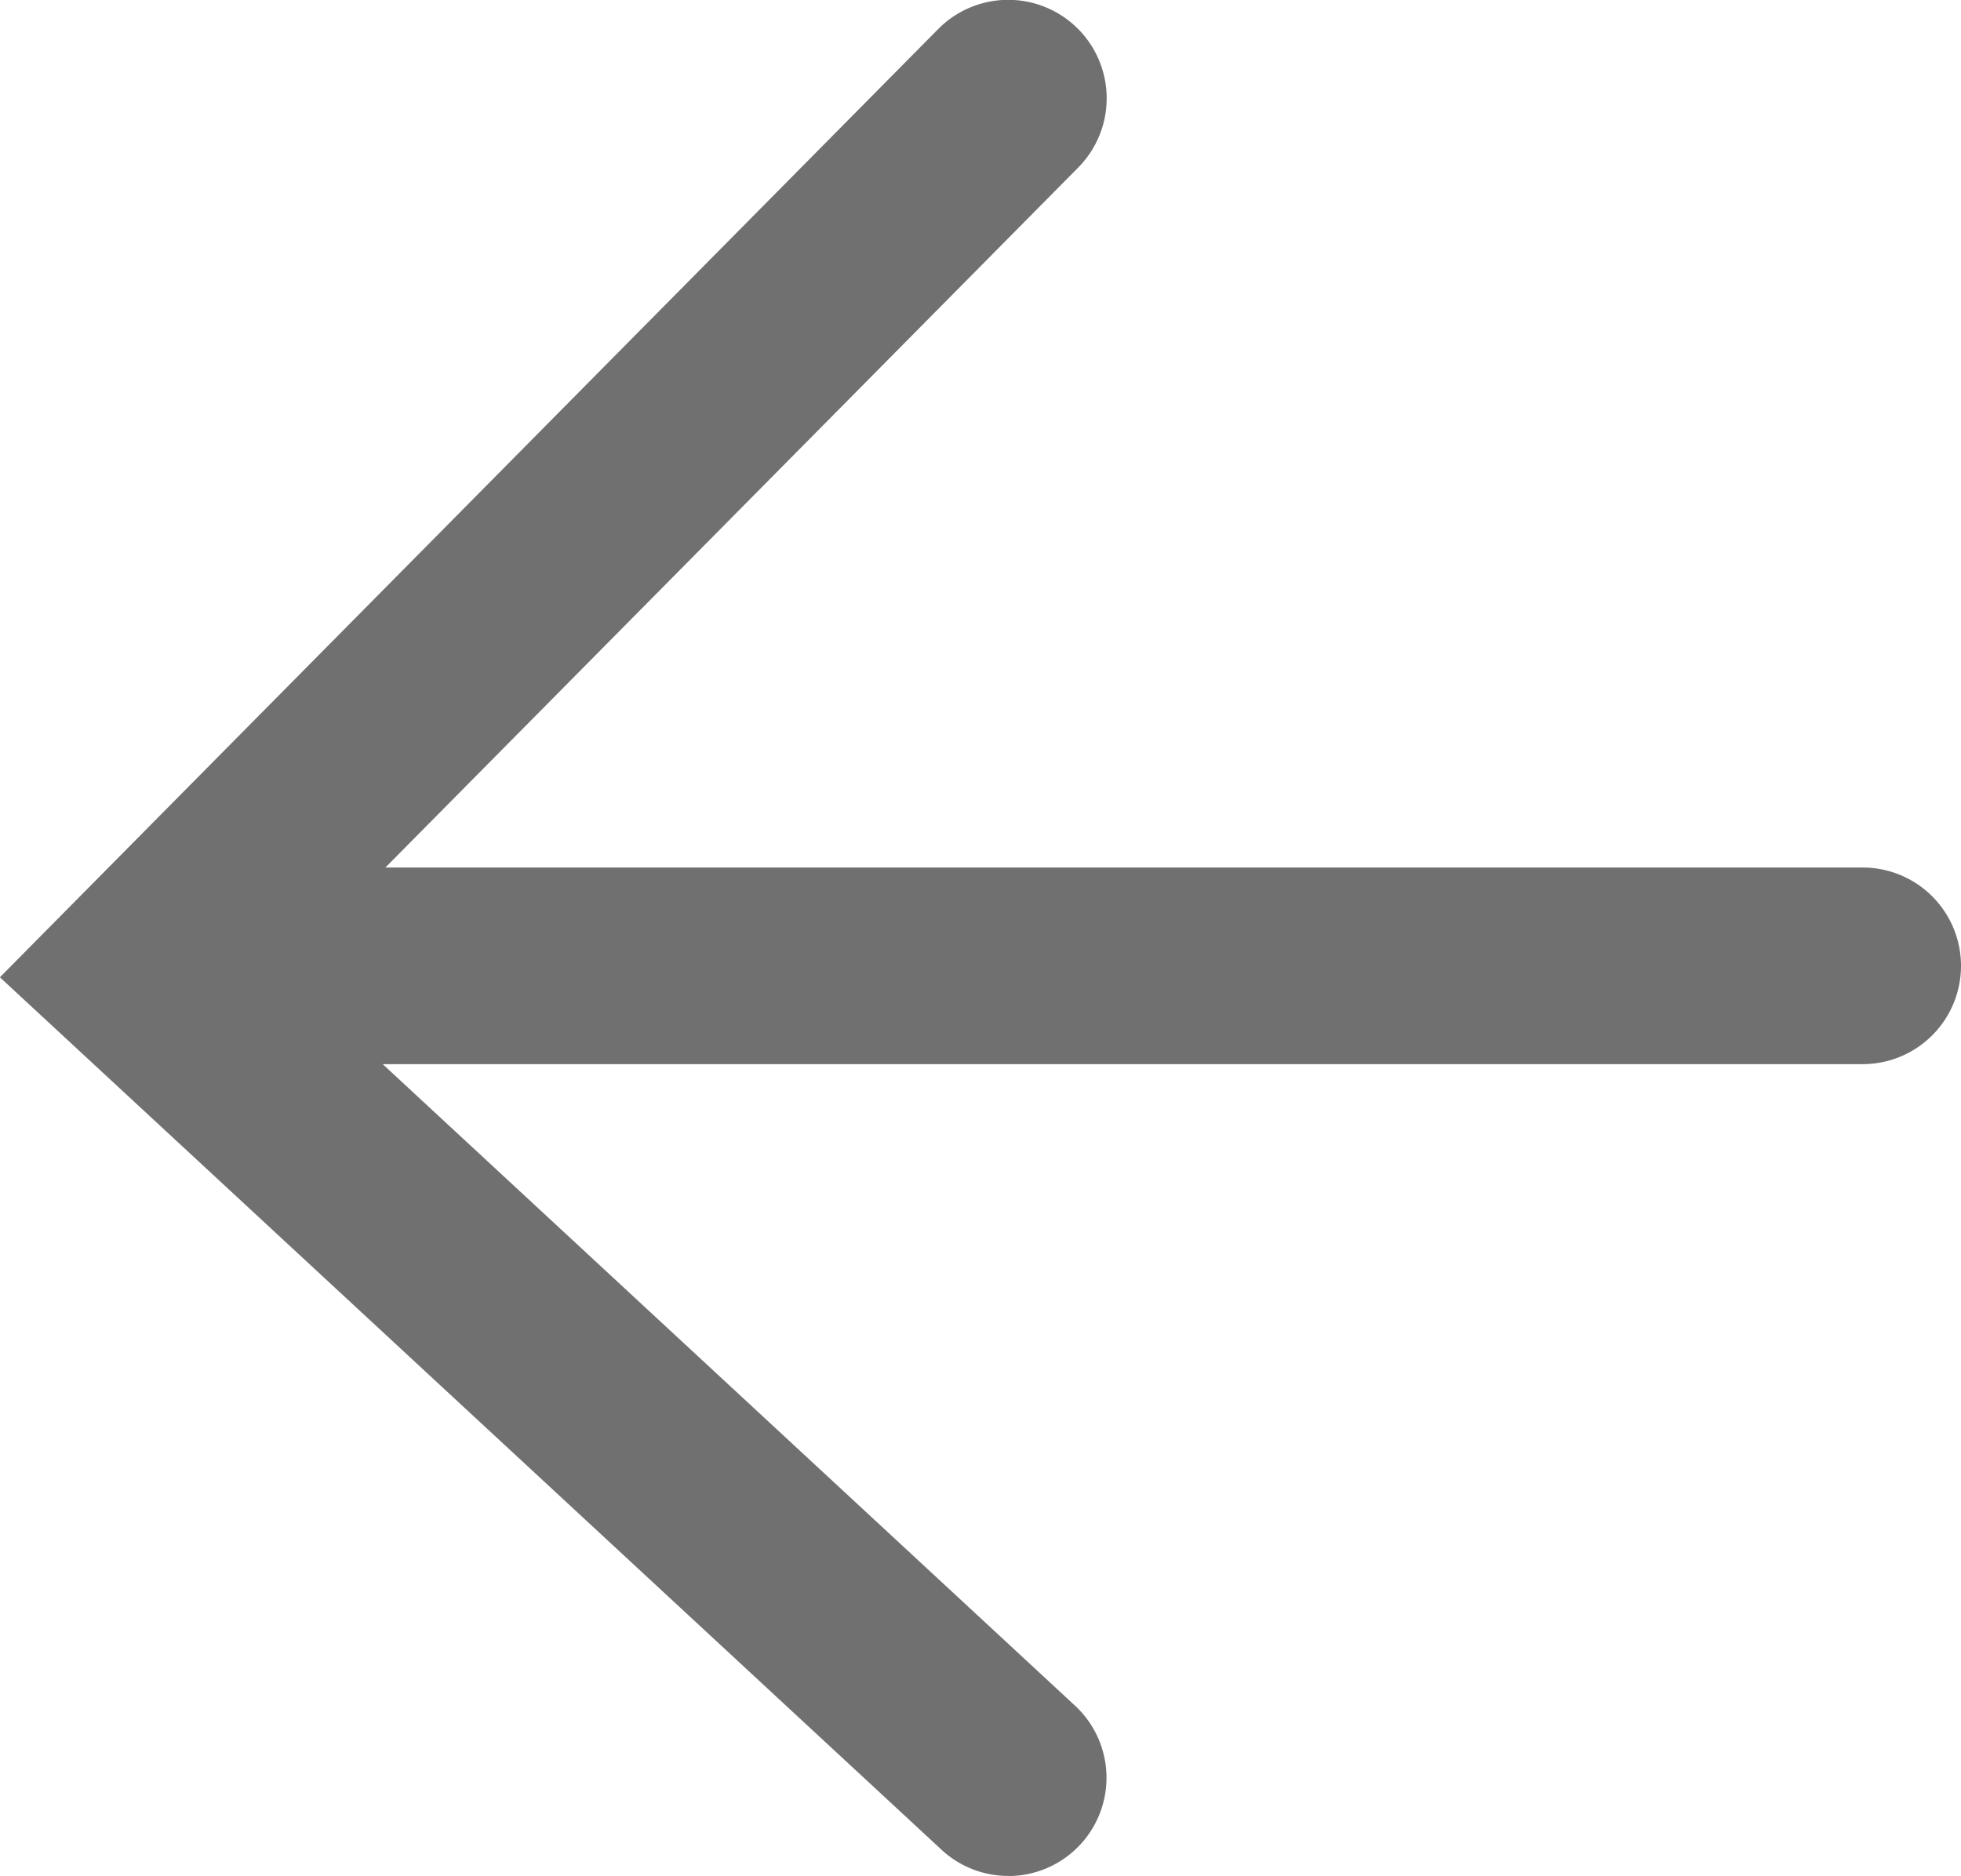
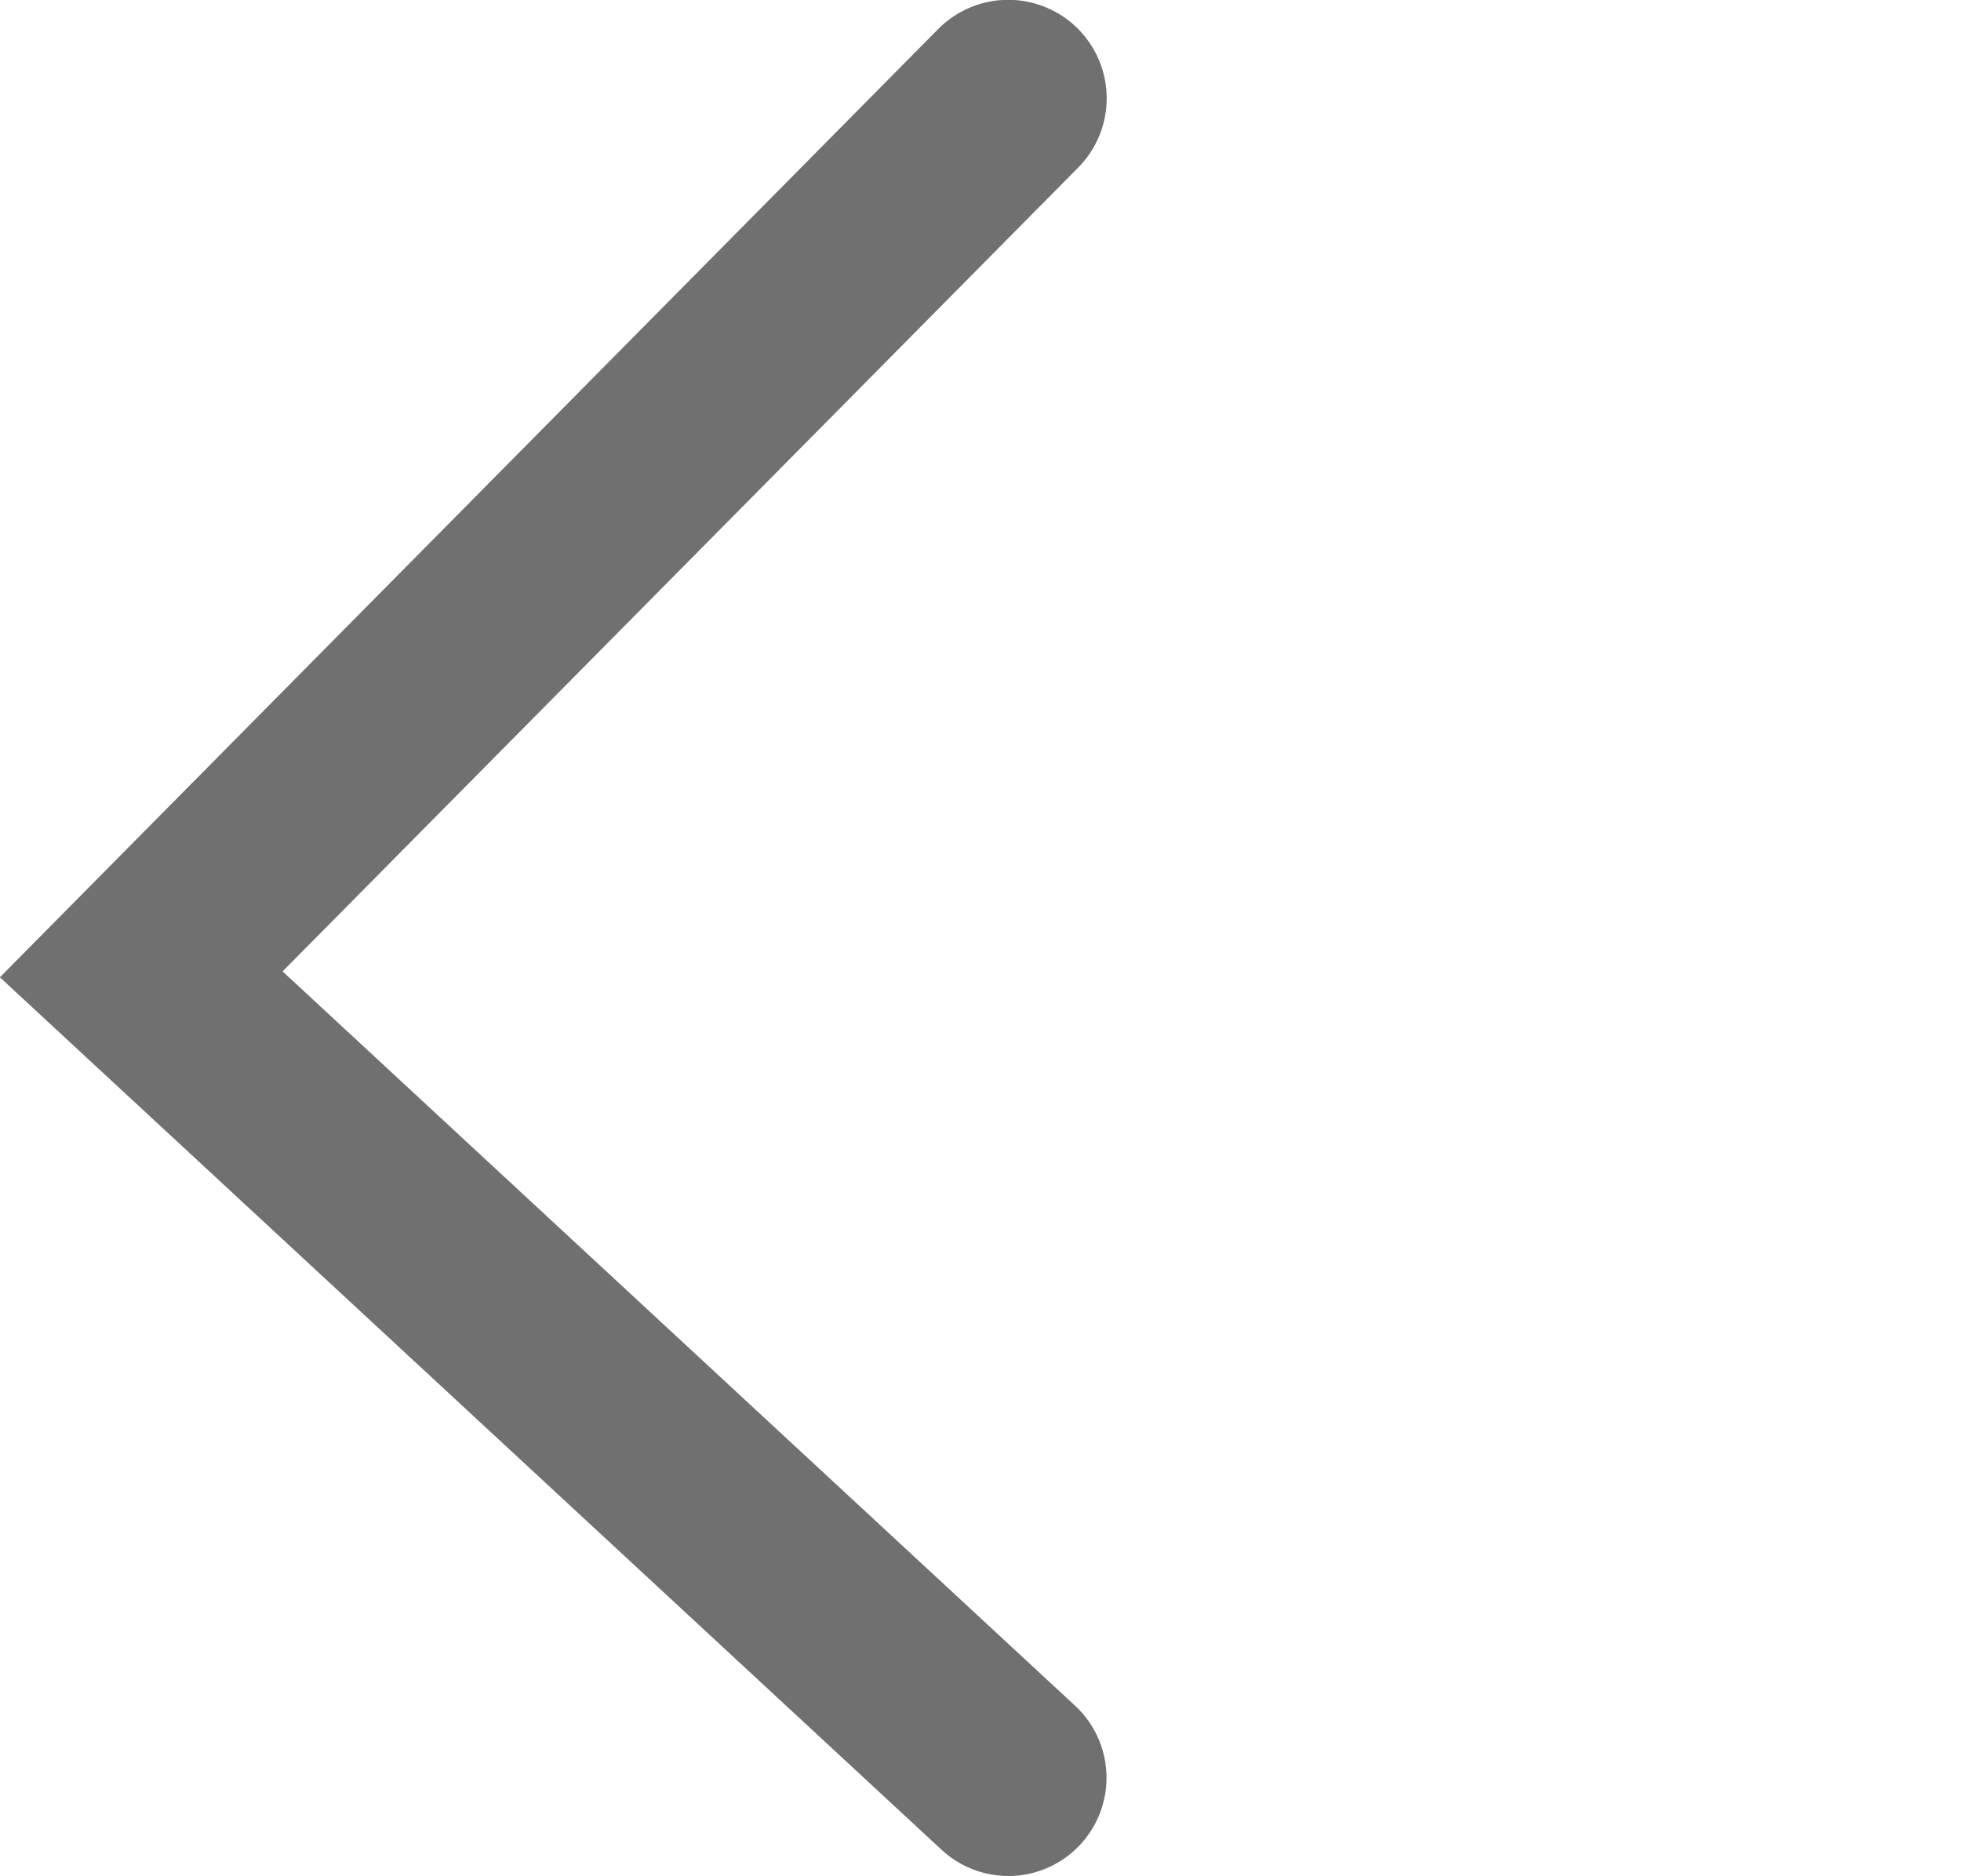
<svg xmlns="http://www.w3.org/2000/svg" width="16.953" height="16.22" viewBox="0 0 16.953 16.22">
  <g transform="translate(-117.989 -89.997)">
    <path d="M126.706,106.217a.847.847,0,0,1-.578-.227l-8.14-7.543,8.113-8.2a.85.85,0,0,1,1.208,1.2l-6.877,6.949,6.851,6.349a.85.85,0,0,1-.578,1.473Z" transform="translate(0 0)" fill="#707070" />
-     <path d="M136.318,122.772h-14.1a.85.85,0,0,1,0-1.7h14.1a.85.85,0,1,1,0,1.7Z" transform="translate(-2.226 -23.574)" fill="#707070" />
  </g>
</svg>